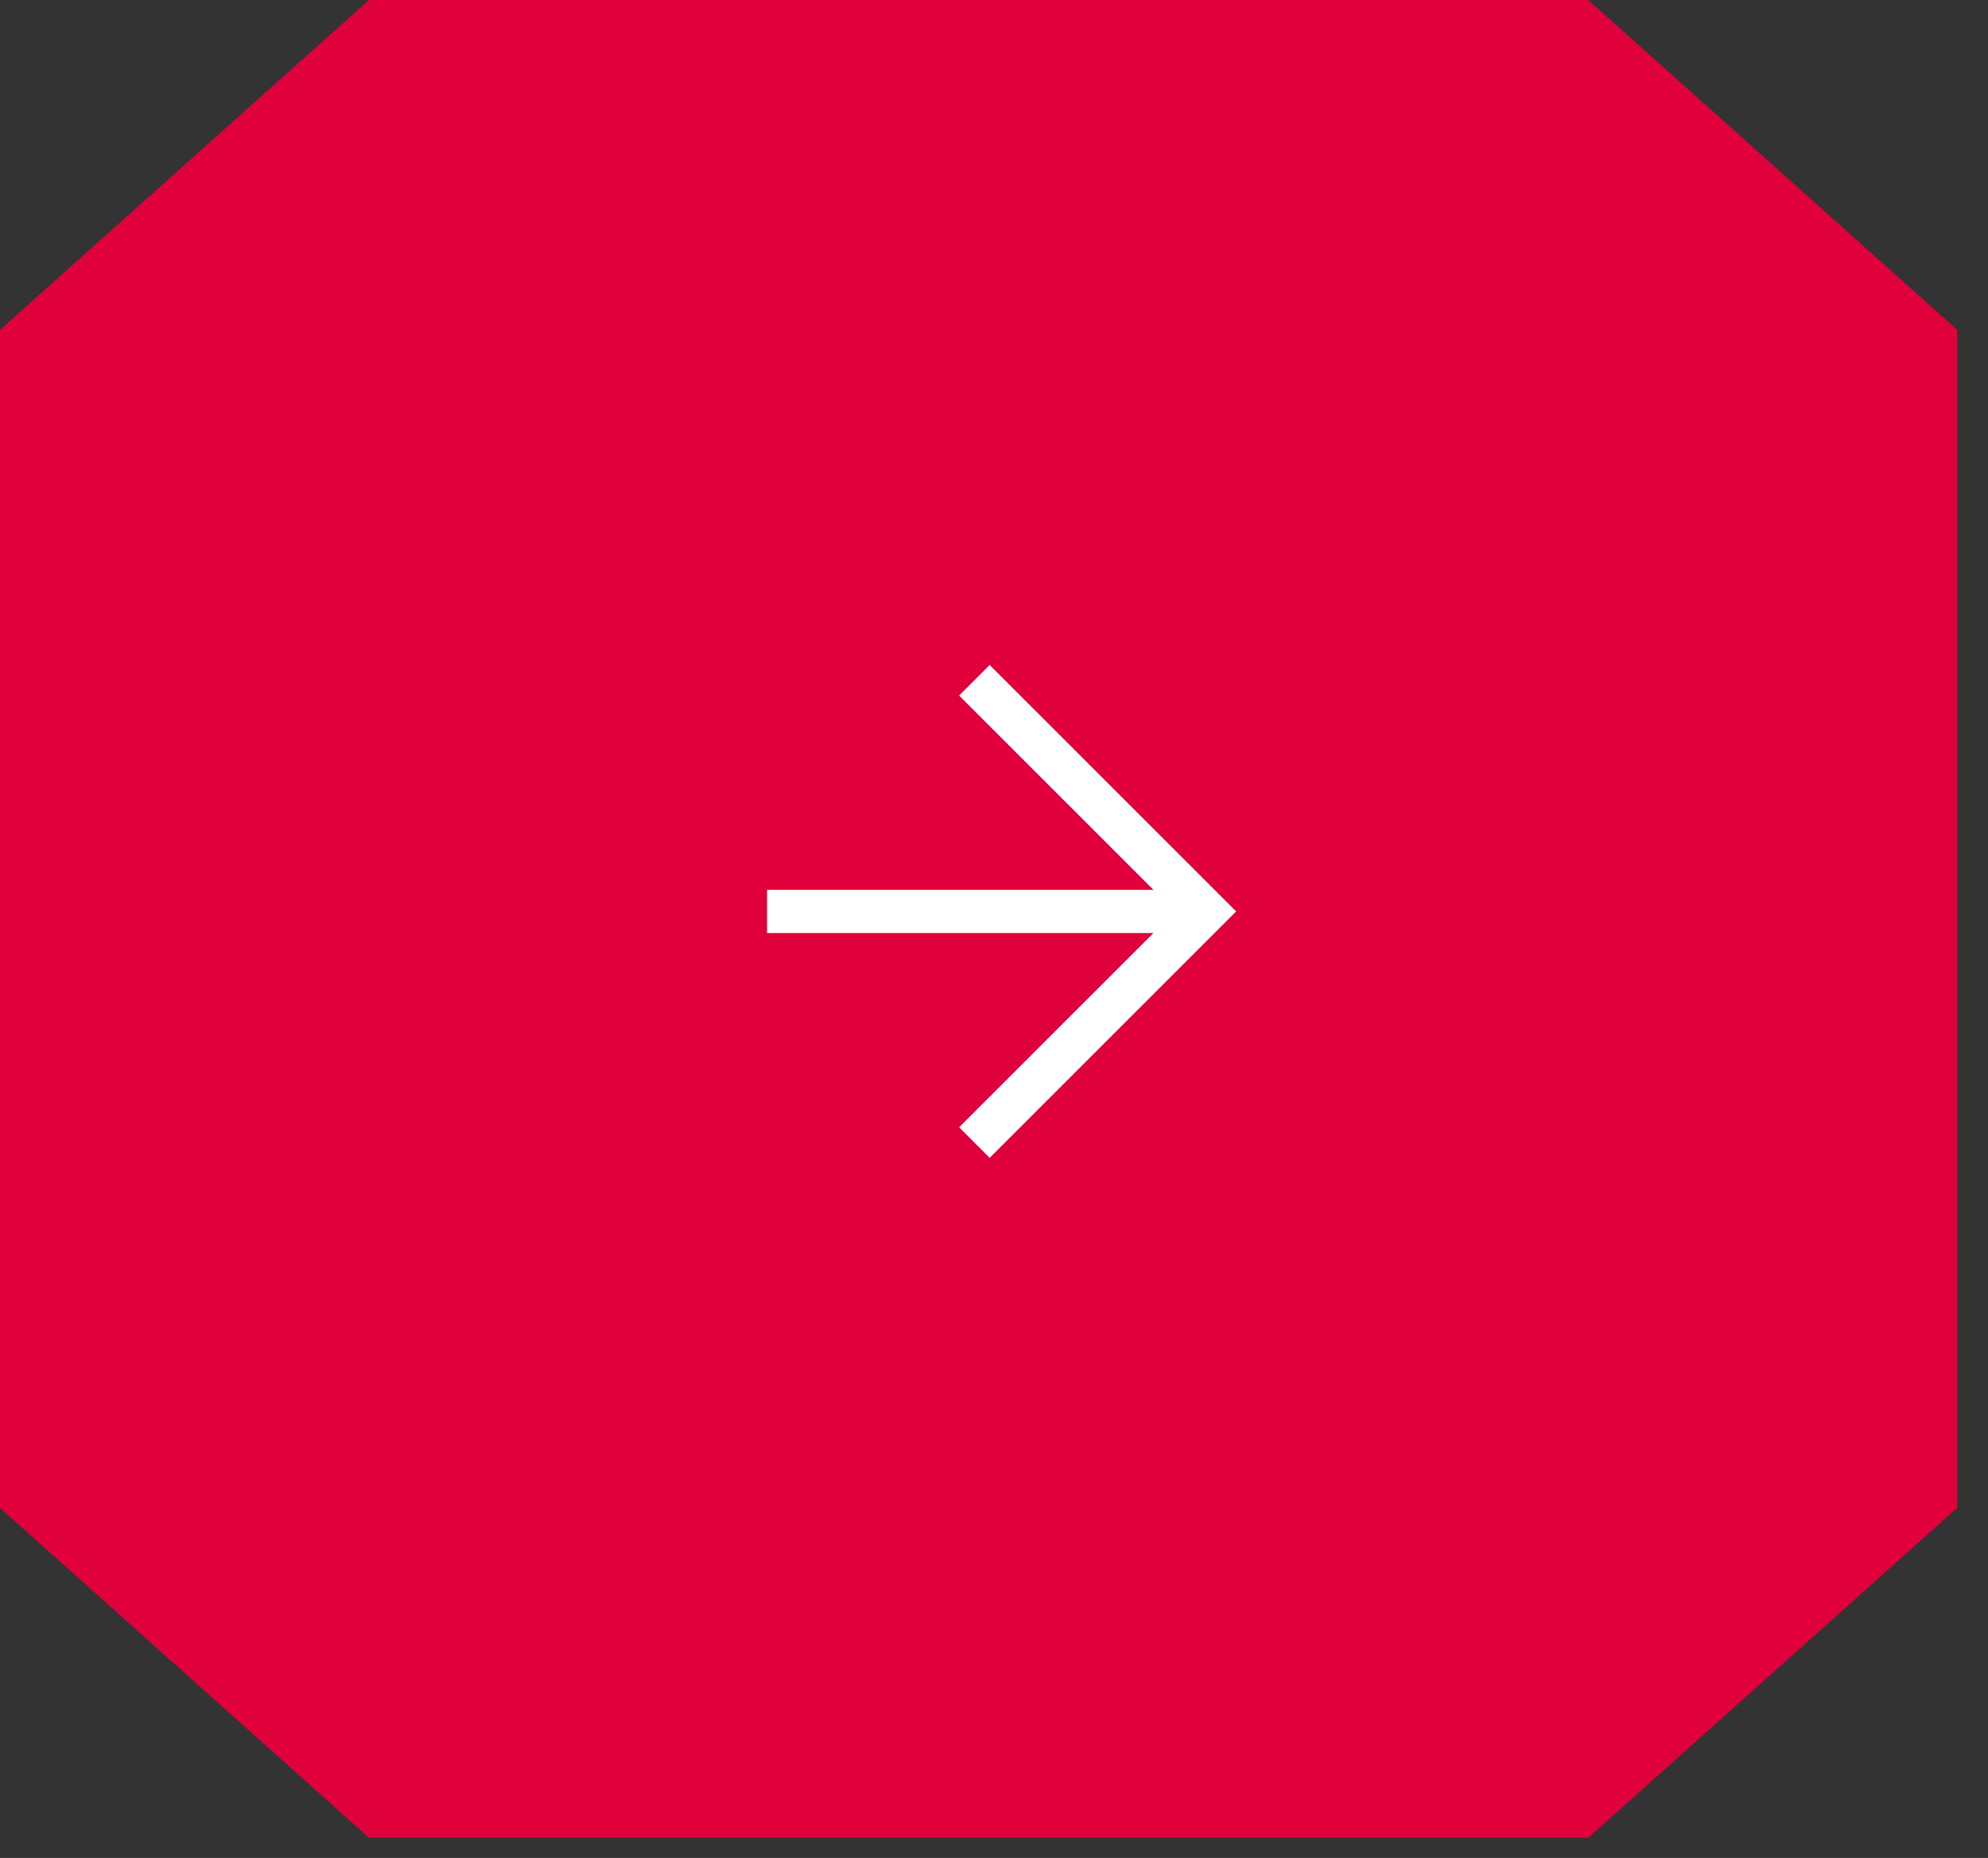
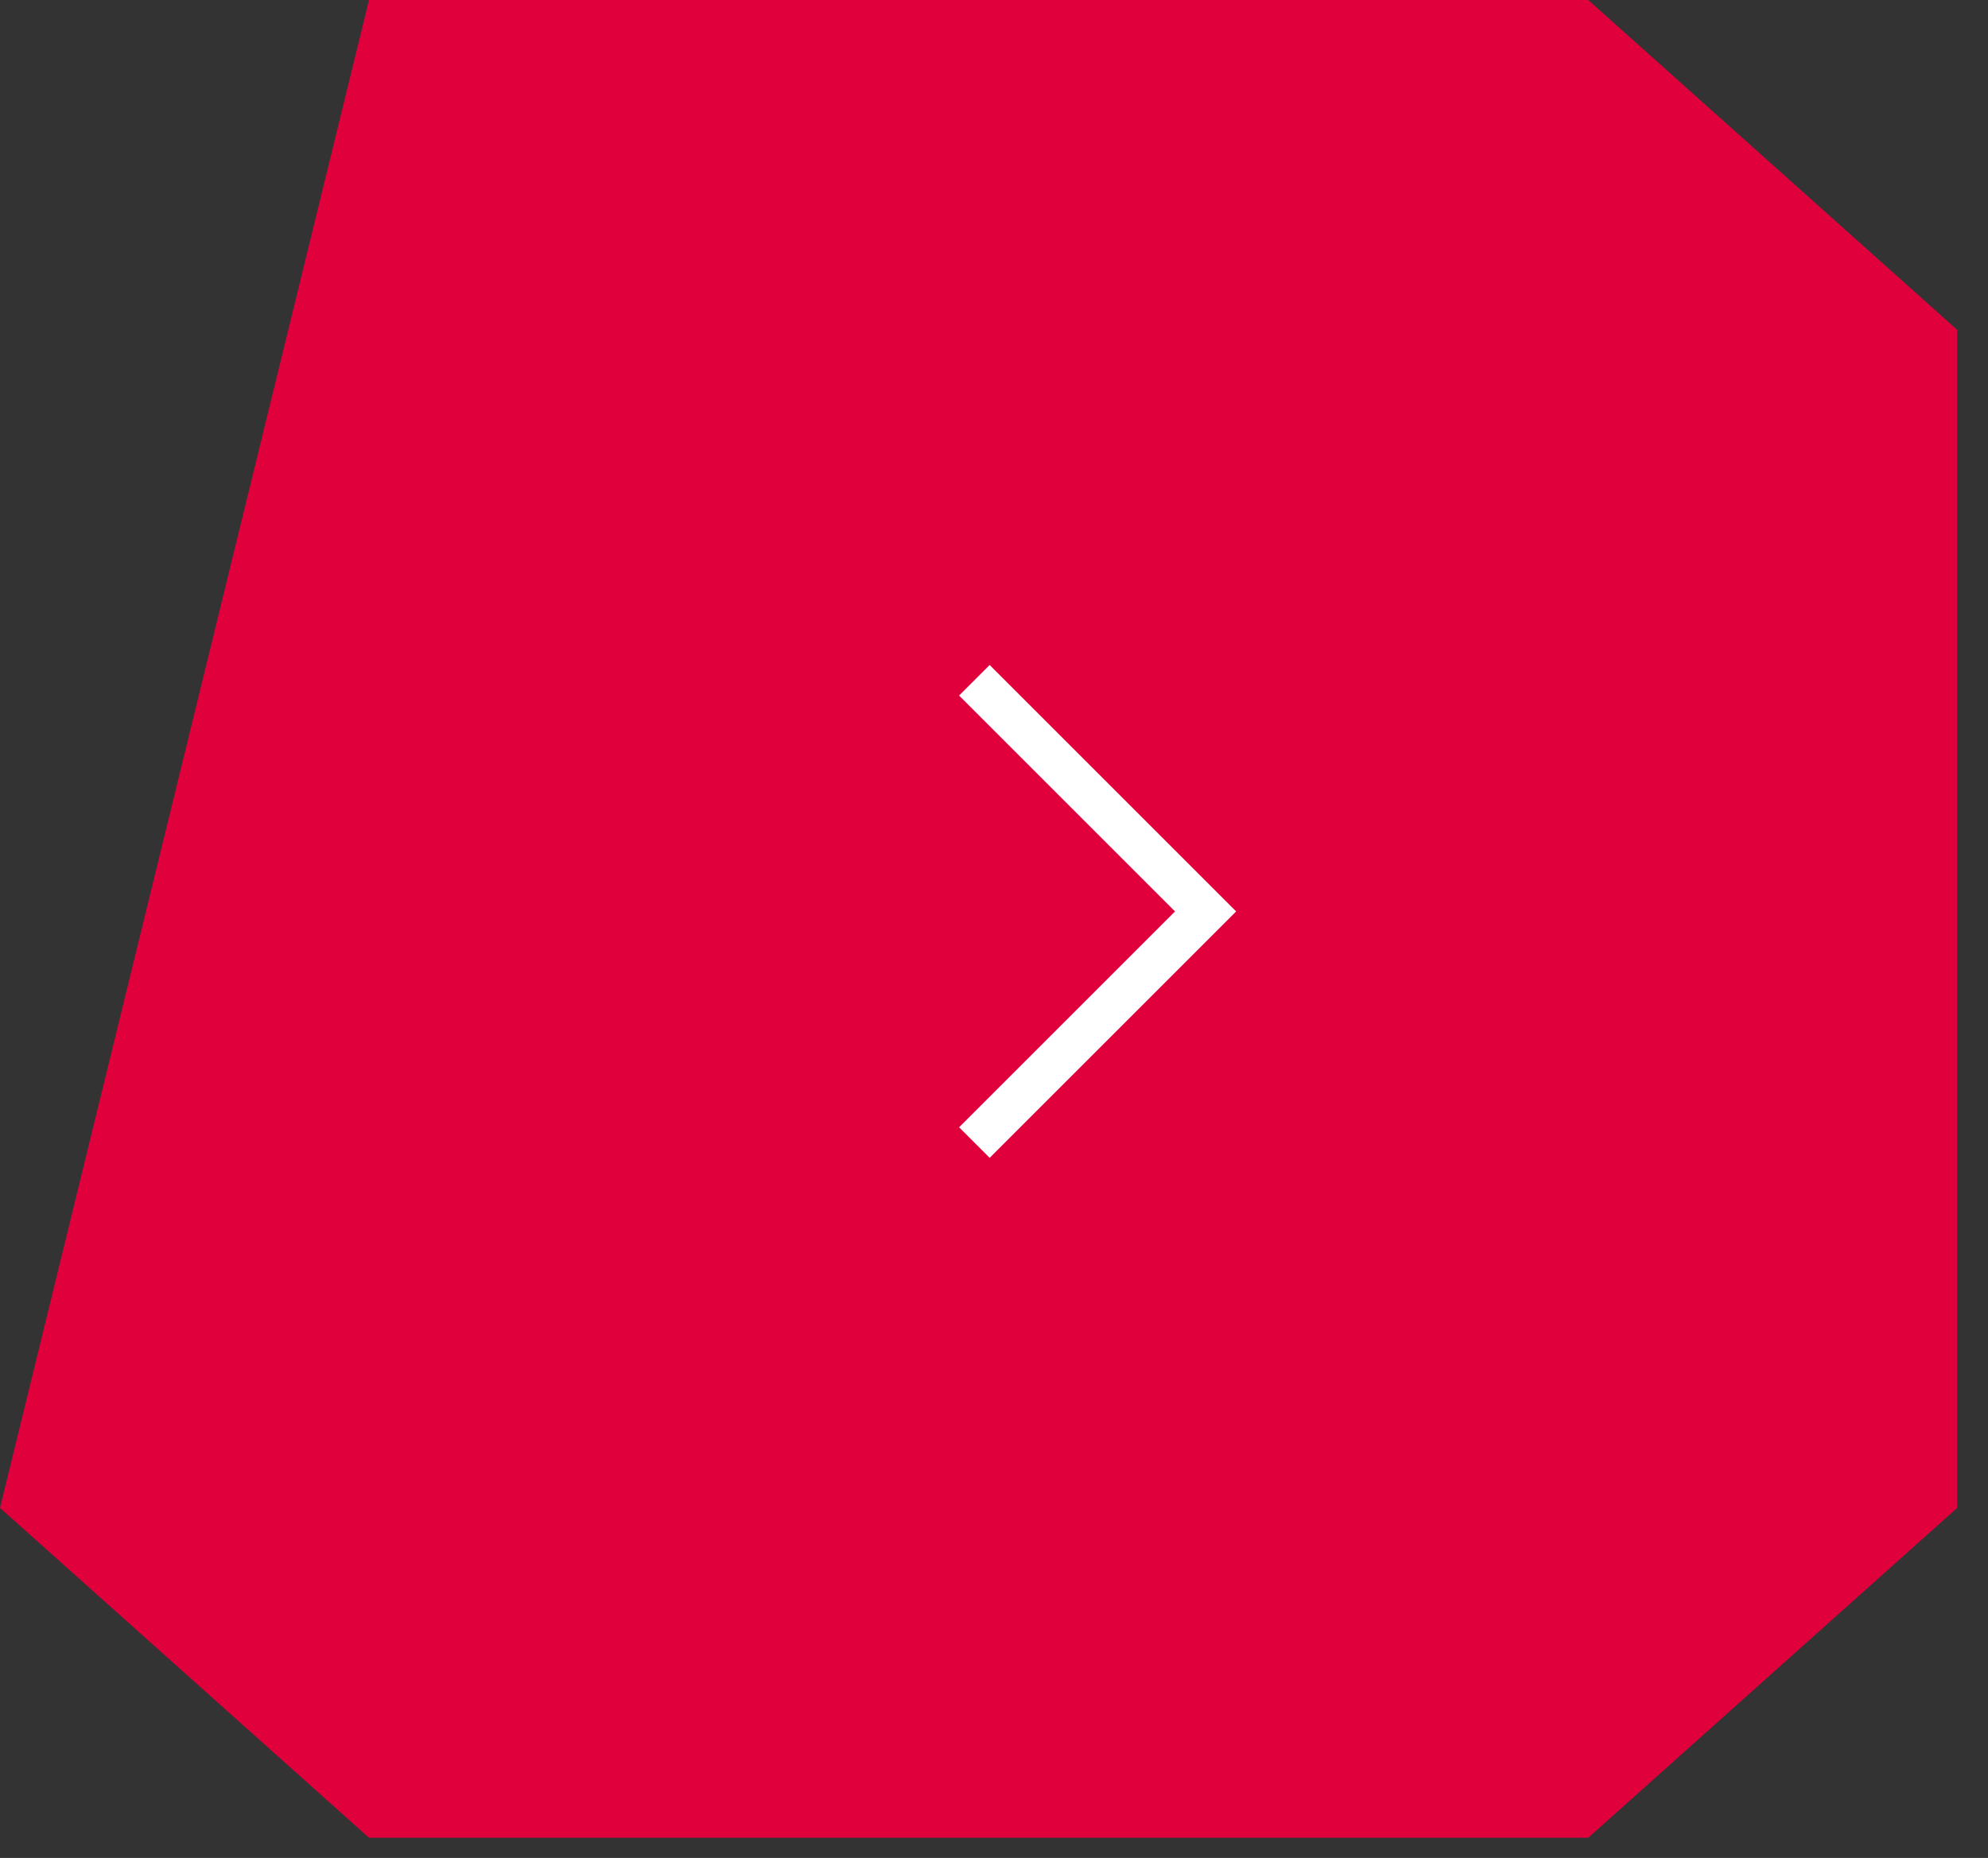
<svg xmlns="http://www.w3.org/2000/svg" width="46" height="43" viewBox="0 0 46 43" fill="none">
  <rect x="0" y="0" width="46" height="43" fill="#333333" stroke="none" />
-   <path d="M36.75 0L45.287 7.634V34.898L36.75 42.532H8.538L0 34.898V7.634L8.538 0H36.75Z" fill="#E0003C" />
+   <path d="M36.75 0L45.287 7.634V34.898L36.75 42.532H8.538L0 34.898L8.538 0H36.75Z" fill="#E0003C" />
  <path d="M22.546 15.744L27.896 21.094L22.546 26.443" stroke="white" />
-   <path d="M27.854 21.094L17.749 21.094" stroke="white" />
</svg>